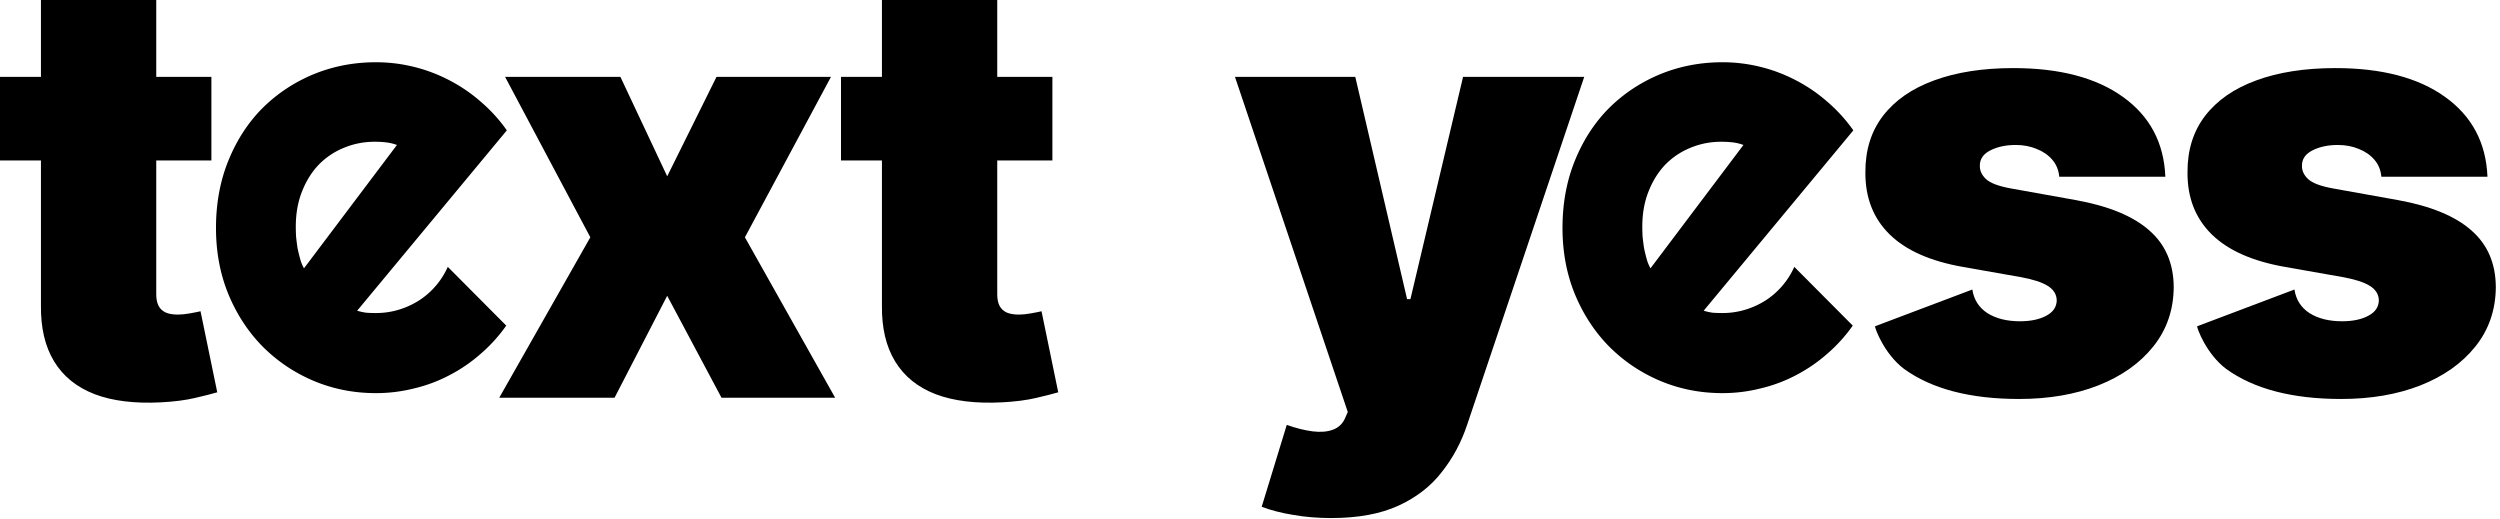
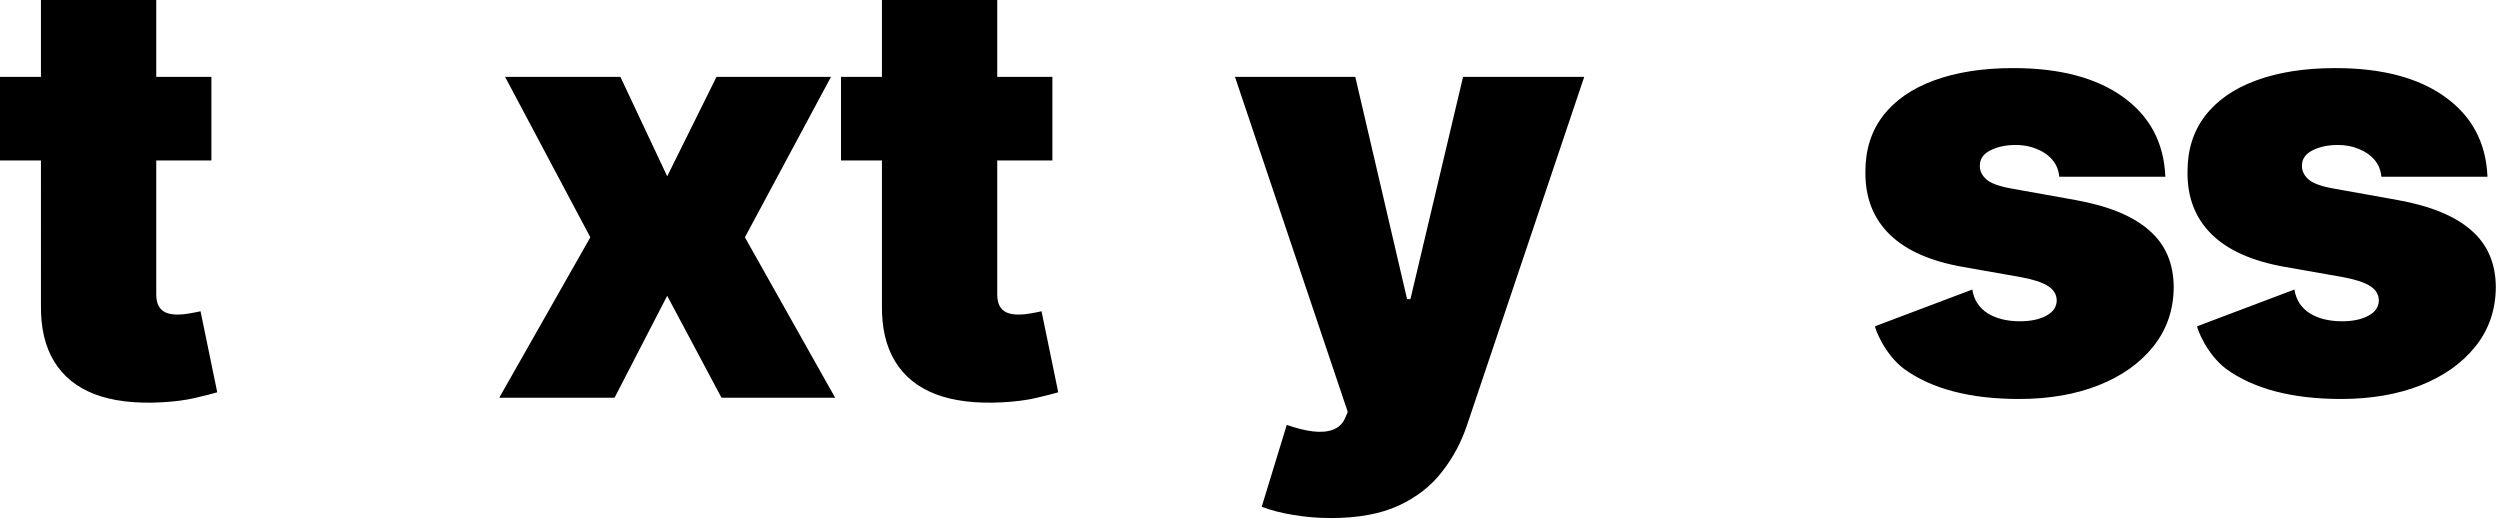
<svg xmlns="http://www.w3.org/2000/svg" viewBox="0 0 544 113">
  <path fill="CurrentColor" d="M471.181 38.455h-23.09c-.122-1.425-.622-2.652-1.5-3.682-.879-1.03-2.016-1.818-3.41-2.364-1.363-.576-2.878-.863-4.545-.863-2.152 0-4 .393-5.545 1.181-1.546.788-2.303 1.91-2.273 3.364-.03 1.03.409 1.985 1.318 2.864.939.878 2.742 1.56 5.409 2.045l14.182 2.545c7.151 1.303 12.47 3.5 15.954 6.591 3.516 3.061 5.288 7.167 5.319 12.319-.031 4.97-1.516 9.288-4.455 12.954-2.909 3.636-6.894 6.455-11.954 8.455-5.031 1.97-10.773 2.954-17.228 2.954-10.666 0-19.015-2.182-25.045-6.545C410 77 408 71.5 408 71l21.181-8c.334 2.212 1.425 3.924 3.273 5.136 1.879 1.182 4.243 1.773 7.091 1.773 2.303 0 4.197-.394 5.682-1.182 1.515-.788 2.288-1.909 2.318-3.363-.03-1.334-.697-2.394-2-3.182-1.273-.788-3.273-1.424-6-1.91l-12.364-2.181c-7.121-1.242-12.454-3.606-16-7.09-3.545-3.486-5.303-7.97-5.272-13.456-.031-4.848 1.242-8.954 3.818-12.318 2.606-3.394 6.318-5.97 11.136-7.727 4.849-1.788 10.591-2.682 17.228-2.682 10.09 0 18.045 2.091 23.863 6.273 5.849 4.182 8.924 9.97 9.227 17.364ZM541.273 38.455h-23.091c-.121-1.425-.621-2.652-1.5-3.682-.878-1.03-2.015-1.818-3.409-2.364-1.363-.576-2.879-.863-4.545-.863-2.152 0-4 .393-5.546 1.181-1.545.788-2.303 1.91-2.272 3.364-.031 1.03.409 1.985 1.318 2.864.939.878 2.742 1.56 5.409 2.045l14.182 2.545c7.151 1.303 12.469 3.5 15.954 6.591 3.515 3.061 5.288 7.167 5.318 12.319-.03 4.97-1.515 9.288-4.454 12.954-2.909 3.636-6.894 6.455-11.955 8.455-5.03 1.97-10.772 2.954-17.227 2.954-10.667 0-19.015-2.182-25.045-6.545C480.092 77 478.092 71.5 478.092 71l21.181-8c.334 2.212 1.424 3.924 3.273 5.136 1.879 1.182 4.242 1.773 7.091 1.773 2.303 0 4.197-.394 5.682-1.182 1.515-.788 2.288-1.909 2.318-3.363-.03-1.334-.697-2.394-2-3.182-1.273-.788-3.273-1.424-6-1.91l-12.364-2.181c-7.121-1.242-12.454-3.606-16-7.09-3.545-3.486-5.303-7.97-5.272-13.456-.031-4.848 1.242-8.954 3.818-12.318 2.606-3.394 6.318-5.97 11.136-7.727 4.849-1.788 10.591-2.682 17.227-2.682 10.091 0 18.046 2.091 23.864 6.273 5.848 4.182 8.924 9.97 9.227 17.364ZM289.637 112.727c-2.879 0-5.622-.227-8.228-.682-2.606-.424-4.894-1.015-6.863-1.772L280 92.455c2.061.727 3.94 1.197 5.637 1.409 1.727.212 3.197.09 4.409-.364 1.242-.454 2.136-1.318 2.682-2.59l.545-1.274-24.545-72.909h26.181l11.273 48.364h.727l11.455-48.364h26.364l-25.455 75.637c-1.273 3.848-3.121 7.303-5.545 10.363-2.394 3.091-5.546 5.531-9.455 7.318-3.909 1.788-8.788 2.682-14.636 2.682ZM229 16.727V34.91h-46V16.727h46ZM191.909 0H217v64.09c0 .97.167 1.789.5 2.456.333.636.848 1.12 1.545 1.454.697.303 1.591.454 2.682.454.758 0 1.637-.09 2.637-.272 1.03-.182 1.788-.334 2.272-.455l3.637 17.637c-1.121.333-2.728.742-4.818 1.227-2.061.485-4.516.803-7.364.955-5.758.302-10.591-.288-14.5-1.773-3.909-1.515-6.849-3.894-8.818-7.137-1.97-3.242-2.925-7.303-2.864-12.181V0ZM135 16.727l10.182 21.637 10.727-21.637h24.91l-18.728 34.91 19.637 34.909H157l-11.818-22.182-11.454 22.181h-25.091l19.818-34.909-18.546-34.909H135ZM46 16.727V34.91H0V16.727h46ZM8.91 0H34v64.09c0 .97.167 1.789.5 2.456.333.636.849 1.12 1.545 1.454.697.303 1.591.454 2.682.454.758 0 1.637-.09 2.637-.272 1.03-.182 1.788-.334 2.272-.455l3.637 17.637c-1.122.333-2.728.742-4.819 1.227-2.06.485-4.515.803-7.363.955-5.758.302-10.591-.288-14.5-1.773-3.91-1.515-6.849-3.894-8.818-7.137-1.97-3.242-2.925-7.303-2.864-12.181V0Z" />
-   <path fill="CurrentColor" fill-rule="evenodd" d="M79.756 68.054a11.667 11.667 0 0 1-2.035-.445l32.565-39.244a33.63 33.63 0 0 0-5.597-6.17 34.046 34.046 0 0 0-6.87-4.706 34.338 34.338 0 0 0-7.695-2.926 34.221 34.221 0 0 0-8.332-1.018c-4.792 0-9.308.87-13.548 2.608-4.198 1.739-7.887 4.177-11.067 7.315-3.138 3.137-5.619 6.933-7.442 11.385C47.912 39.305 47 44.223 47 49.609c0 5.258.912 10.092 2.735 14.502 1.823 4.367 4.304 8.141 7.442 11.321 3.18 3.18 6.869 5.661 11.067 7.442 4.24 1.781 8.756 2.671 13.547 2.671 2.841 0 5.598-.339 8.27-1.017a32.257 32.257 0 0 0 7.695-2.862 33.867 33.867 0 0 0 6.806-4.644 33.63 33.63 0 0 0 5.597-6.17l-12.72-12.784a16.789 16.789 0 0 1-2.672 4.198 16.622 16.622 0 0 1-3.69 3.18 17.82 17.82 0 0 1-4.388 1.972c-1.569.467-3.201.7-4.897.7-.679 0-1.357-.021-2.036-.064Zm4.198-37.081c.806.085 1.612.276 2.417.572L66.145 58.386a8.876 8.876 0 0 1-.827-2.035 38.183 38.183 0 0 1-.572-2.353 56.708 56.708 0 0 1-.318-2.48 41.58 41.58 0 0 1-.064-2.163c0-2.841.445-5.386 1.336-7.633.89-2.29 2.099-4.24 3.625-5.852a15.99 15.99 0 0 1 5.47-3.689c2.12-.89 4.368-1.335 6.742-1.335.848 0 1.654.042 2.417.127ZM372.756 68.054a11.663 11.663 0 0 1-2.035-.445l32.565-39.244a33.63 33.63 0 0 0-5.597-6.17 34.05 34.05 0 0 0-6.869-4.706 34.352 34.352 0 0 0-7.696-2.926 34.221 34.221 0 0 0-8.332-1.018c-4.792 0-9.308.87-13.548 2.608-4.198 1.739-7.887 4.177-11.067 7.315-3.138 3.137-5.619 6.933-7.442 11.385-1.823 4.452-2.735 9.37-2.735 14.756 0 5.258.912 10.092 2.735 14.502 1.823 4.367 4.304 8.141 7.442 11.321 3.18 3.18 6.869 5.661 11.067 7.442 4.24 1.781 8.756 2.671 13.548 2.671 2.841 0 5.597-.339 8.268-1.017a32.252 32.252 0 0 0 7.696-2.862 33.862 33.862 0 0 0 6.806-4.644 33.63 33.63 0 0 0 5.597-6.17l-12.721-12.784a16.788 16.788 0 0 1-2.671 4.198 16.626 16.626 0 0 1-3.689 3.18 17.823 17.823 0 0 1-4.389 1.972c-1.569.467-3.201.7-4.897.7-.679 0-1.357-.021-2.036-.064Zm4.198-37.081a9.994 9.994 0 0 1 2.417.572l-20.226 26.841a8.886 8.886 0 0 1-.827-2.035 37.754 37.754 0 0 1-.572-2.353 57.48 57.48 0 0 1-.318-2.48 40.96 40.96 0 0 1-.064-2.163c0-2.841.445-5.386 1.336-7.633.89-2.29 2.099-4.24 3.625-5.852a15.99 15.99 0 0 1 5.47-3.689c2.12-.89 4.368-1.335 6.742-1.335.848 0 1.654.042 2.417.127Z" clip-rule="evenodd" />
</svg>